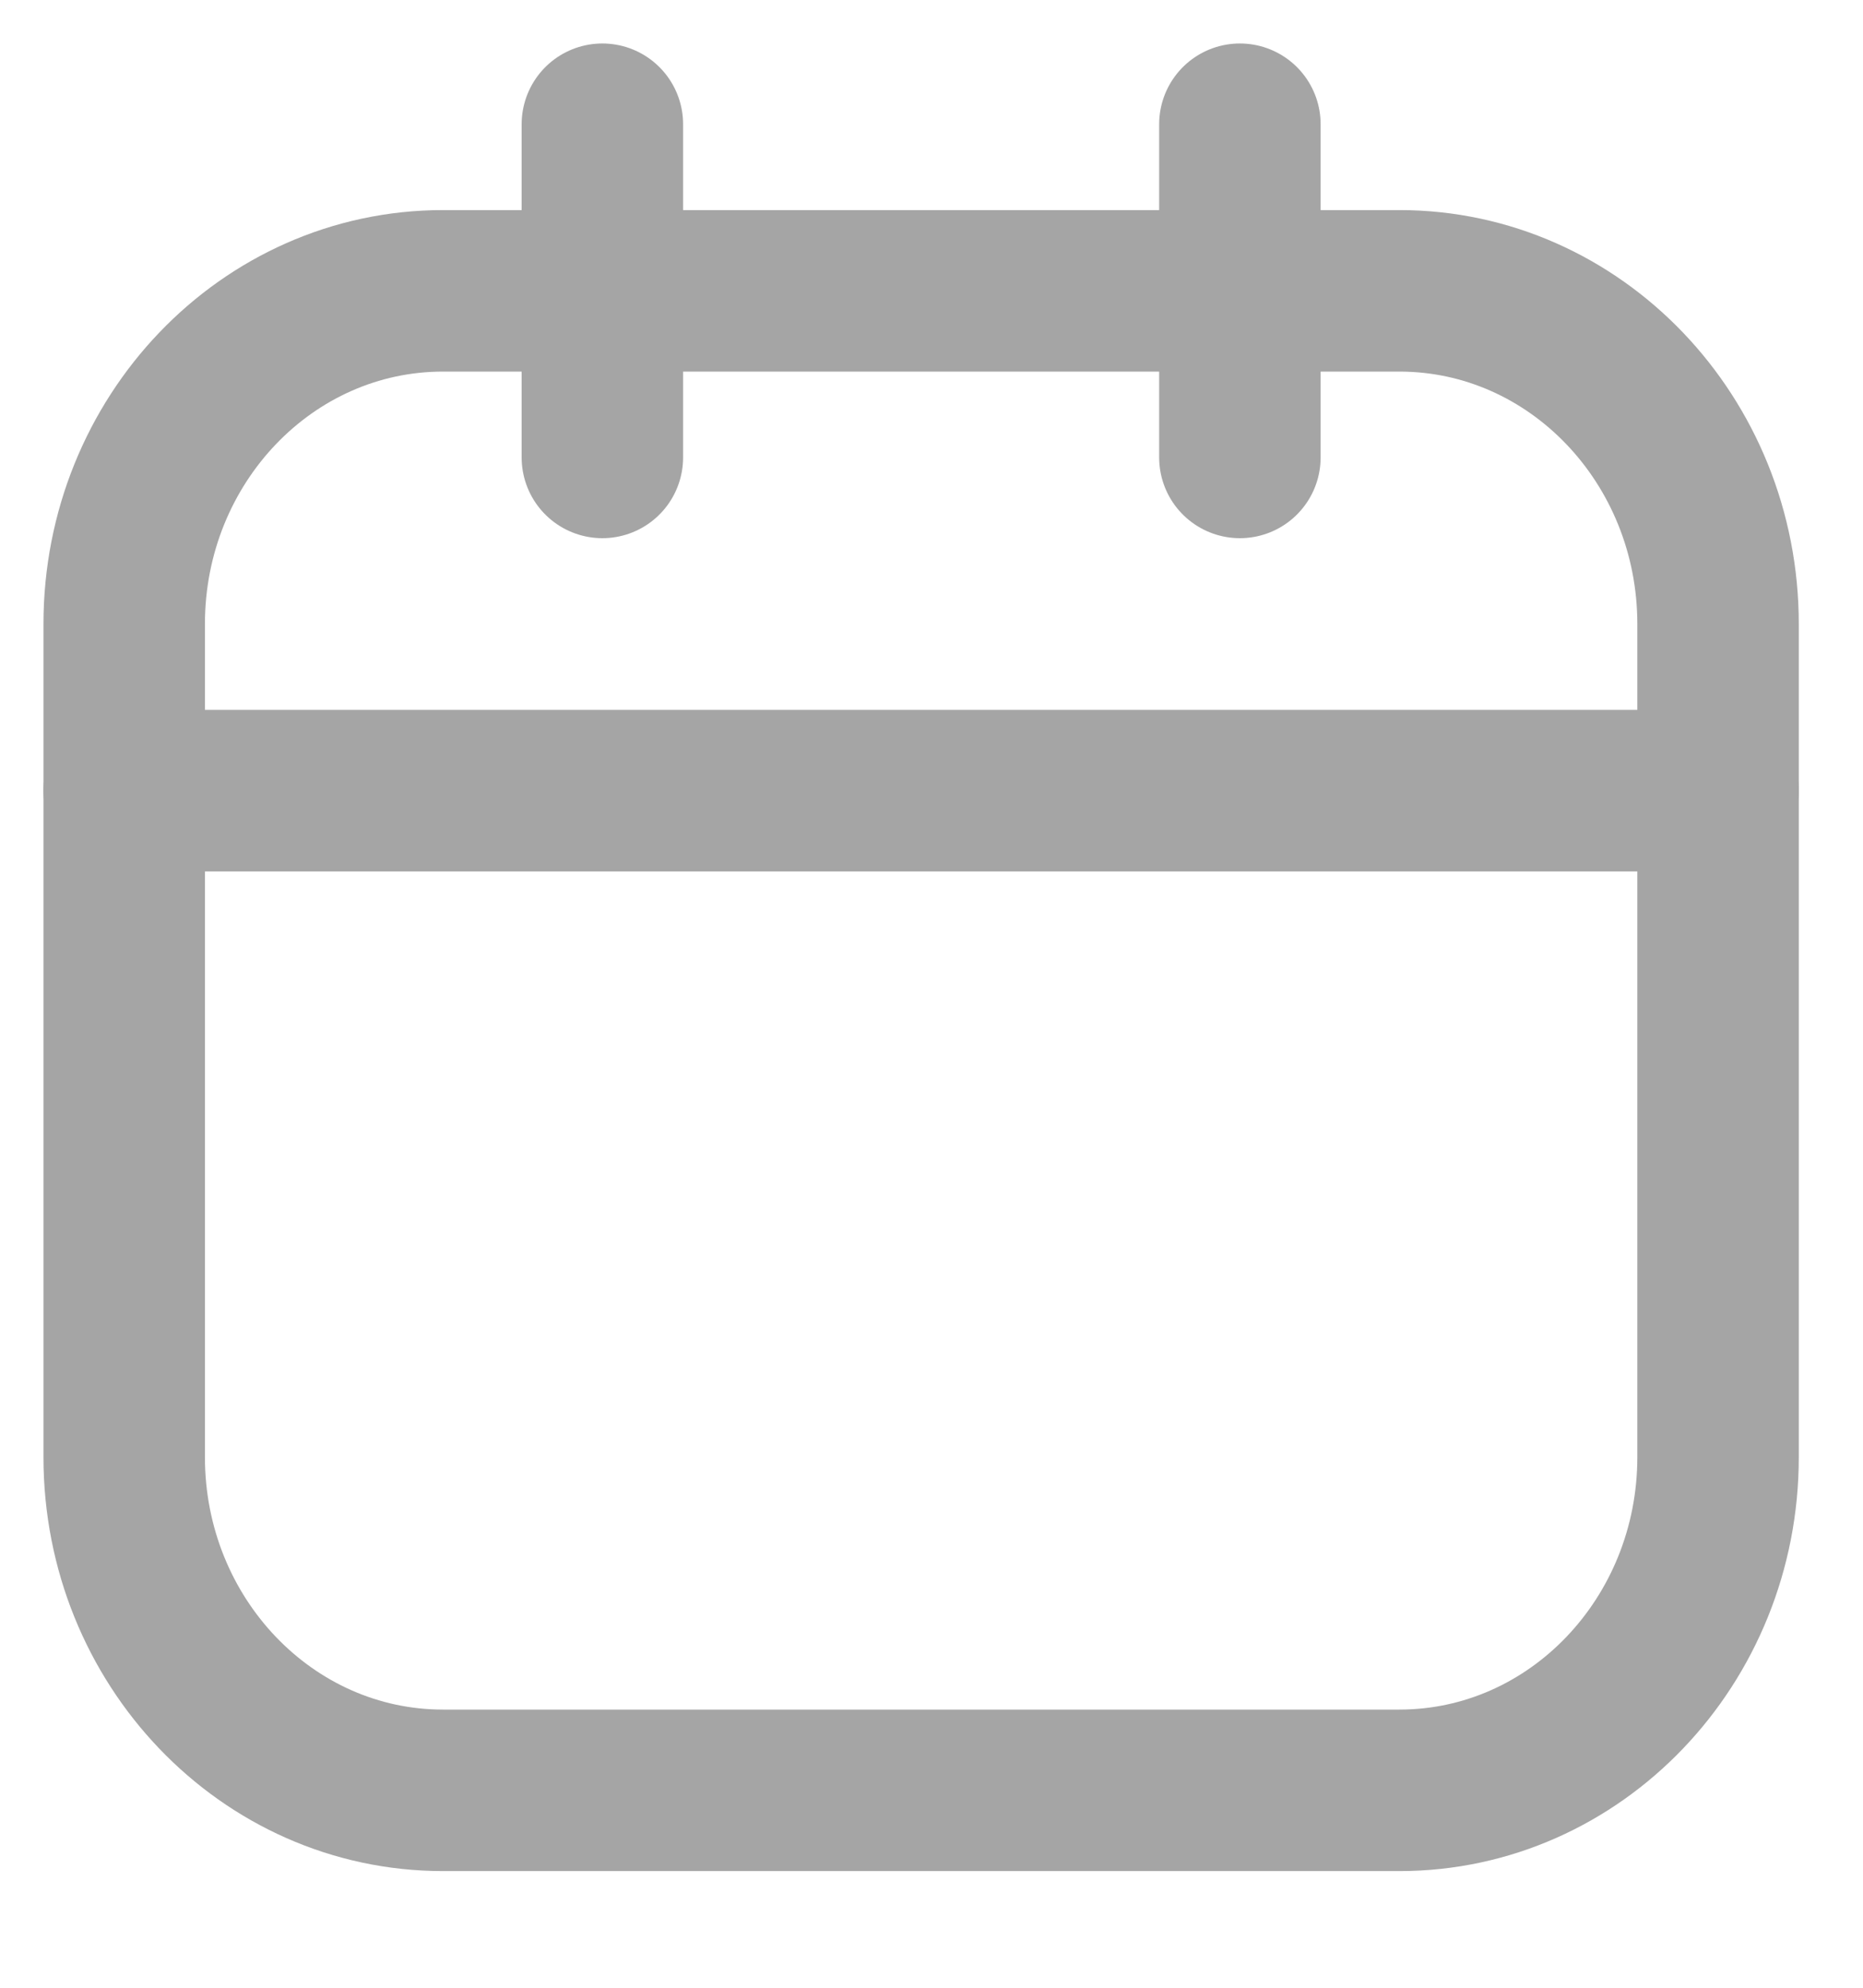
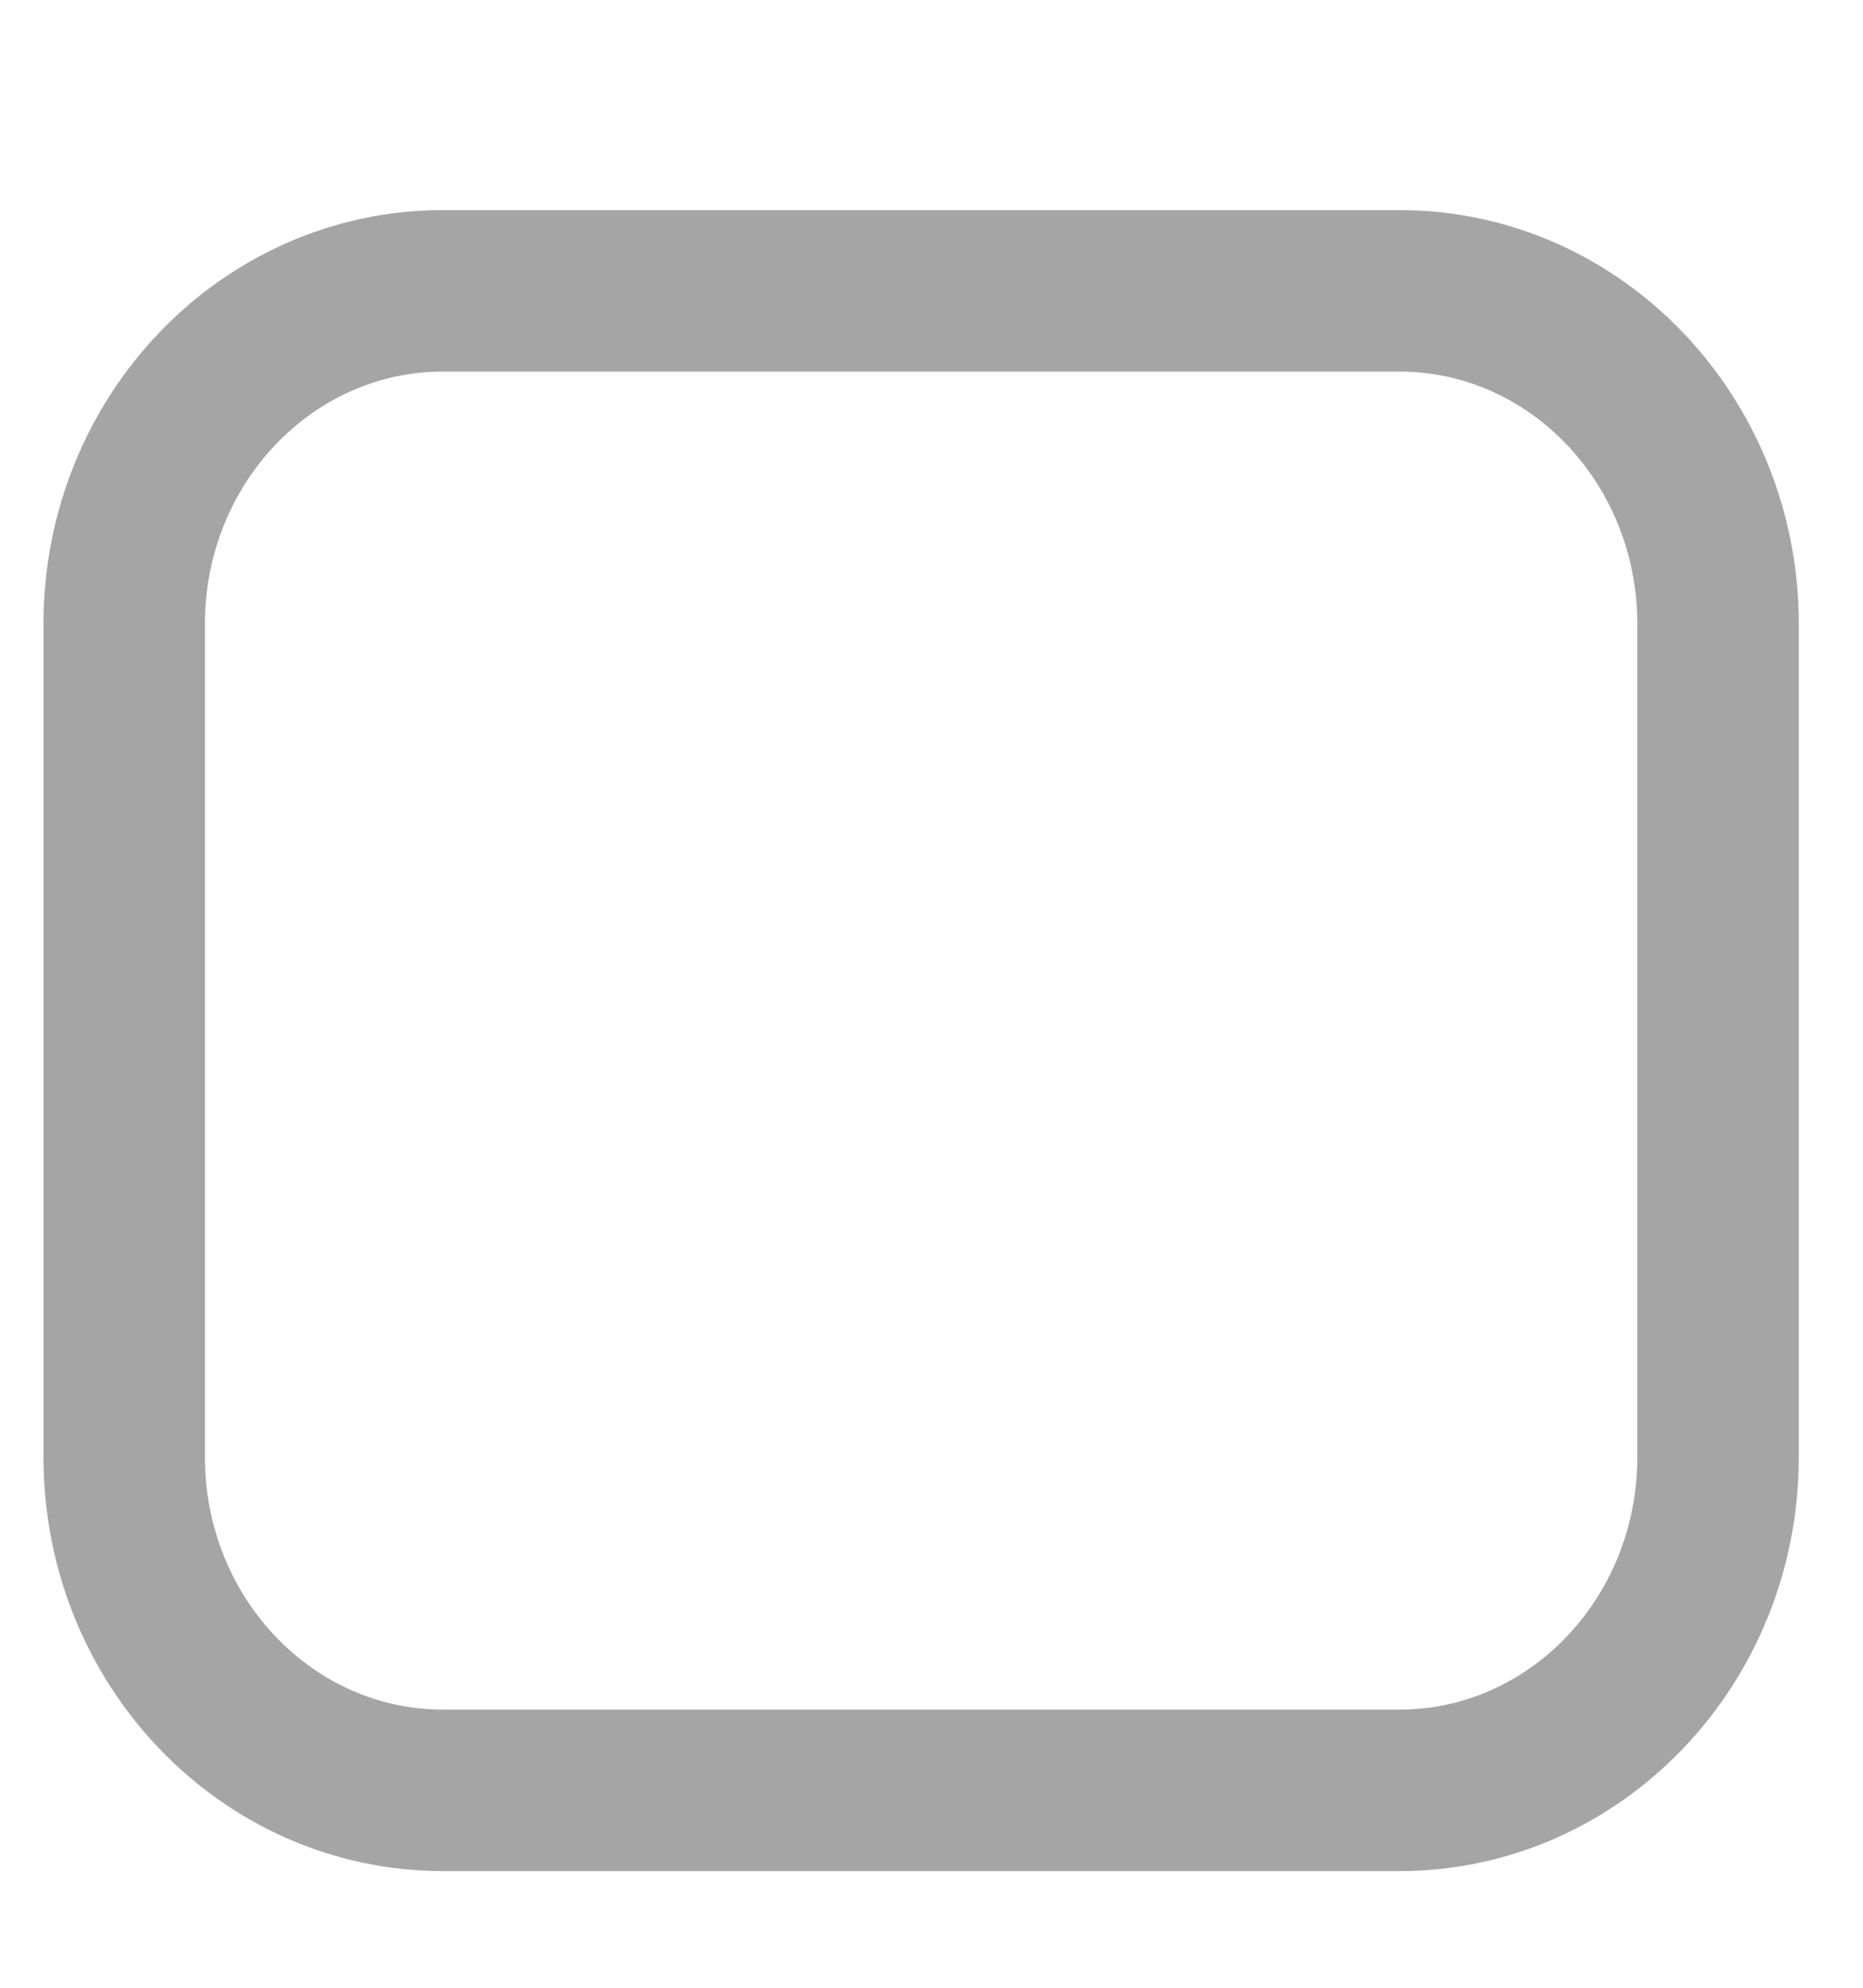
<svg xmlns="http://www.w3.org/2000/svg" width="15" height="16" viewBox="0 0 15 16" fill="none">
  <path d="M11.267 2.341H3.567C2.149 2.341 1 3.542 1 5.023V11.729C1 13.21 2.149 14.411 3.567 14.411H11.267C12.684 14.411 13.833 13.21 13.833 11.729V5.023C13.833 3.542 12.684 2.341 11.267 2.341Z" stroke="#A5A5A5" stroke-width="1.3" stroke-linecap="round" stroke-linejoin="round" />
-   <path d="M1 6.364H13.833M4.85 1V3.682V1ZM9.983 1V3.682V1Z" stroke="#A5A5A5" stroke-width="1.3" stroke-linecap="round" stroke-linejoin="round" />
</svg>